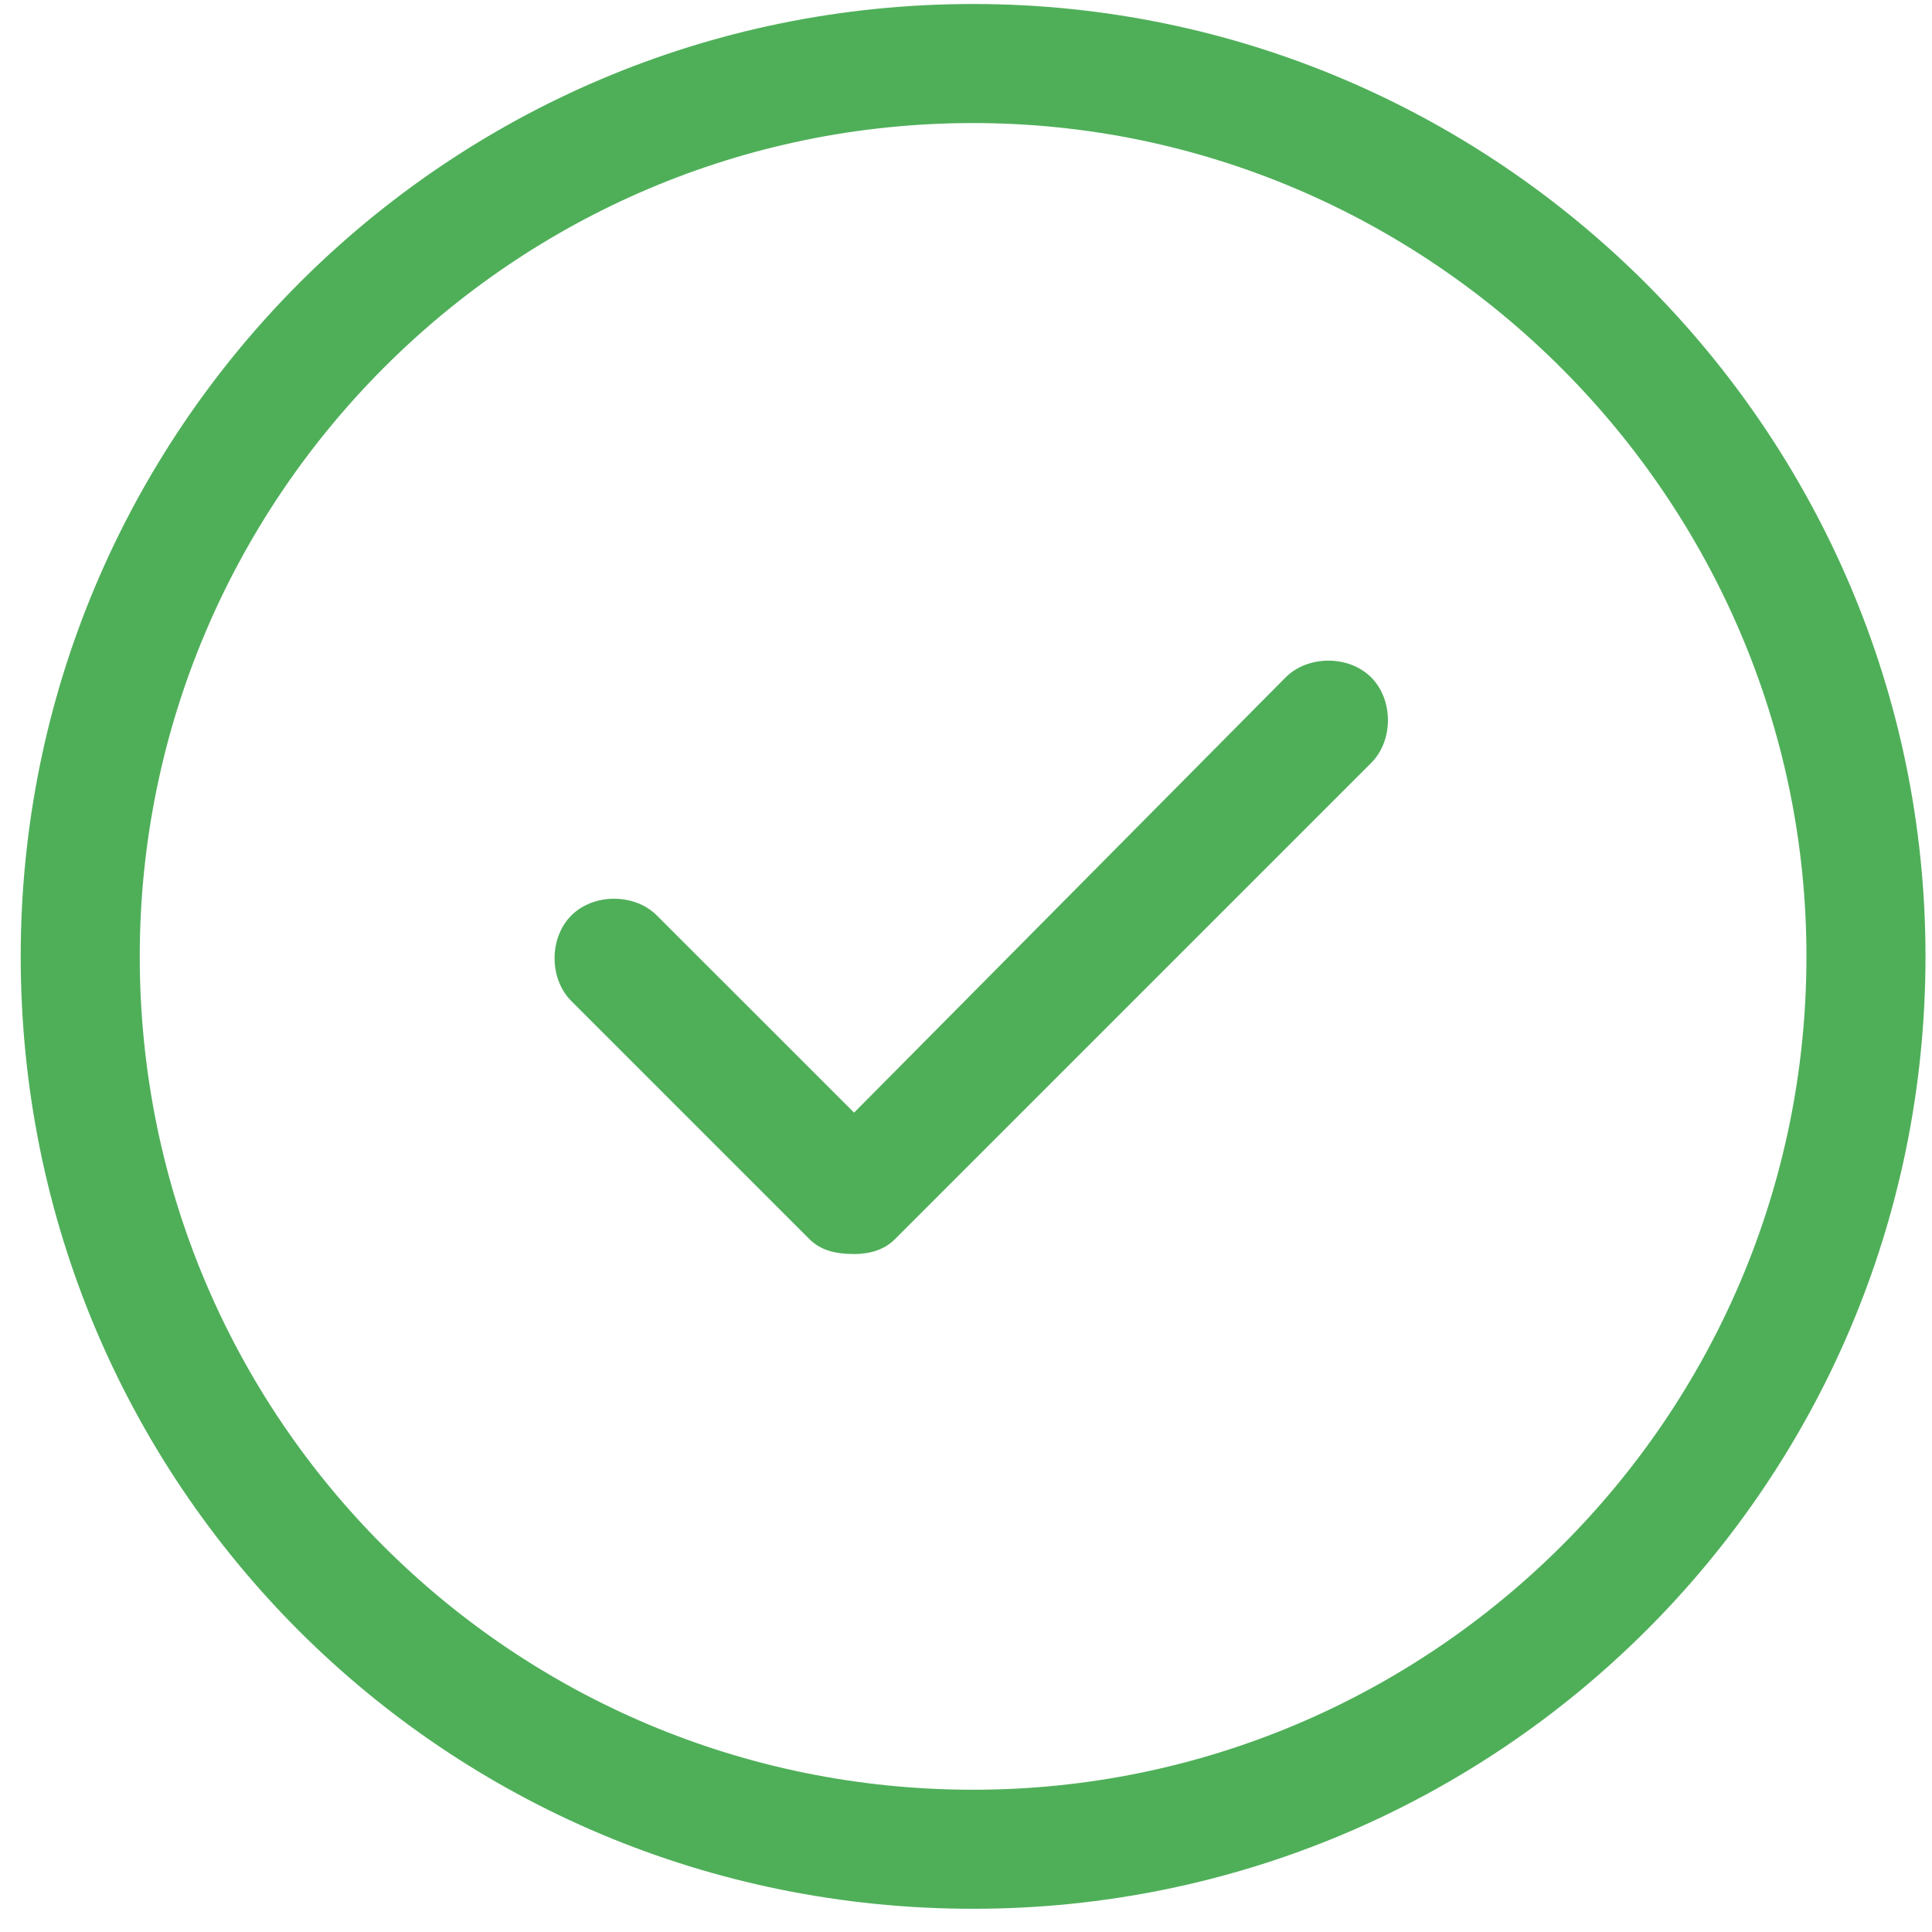
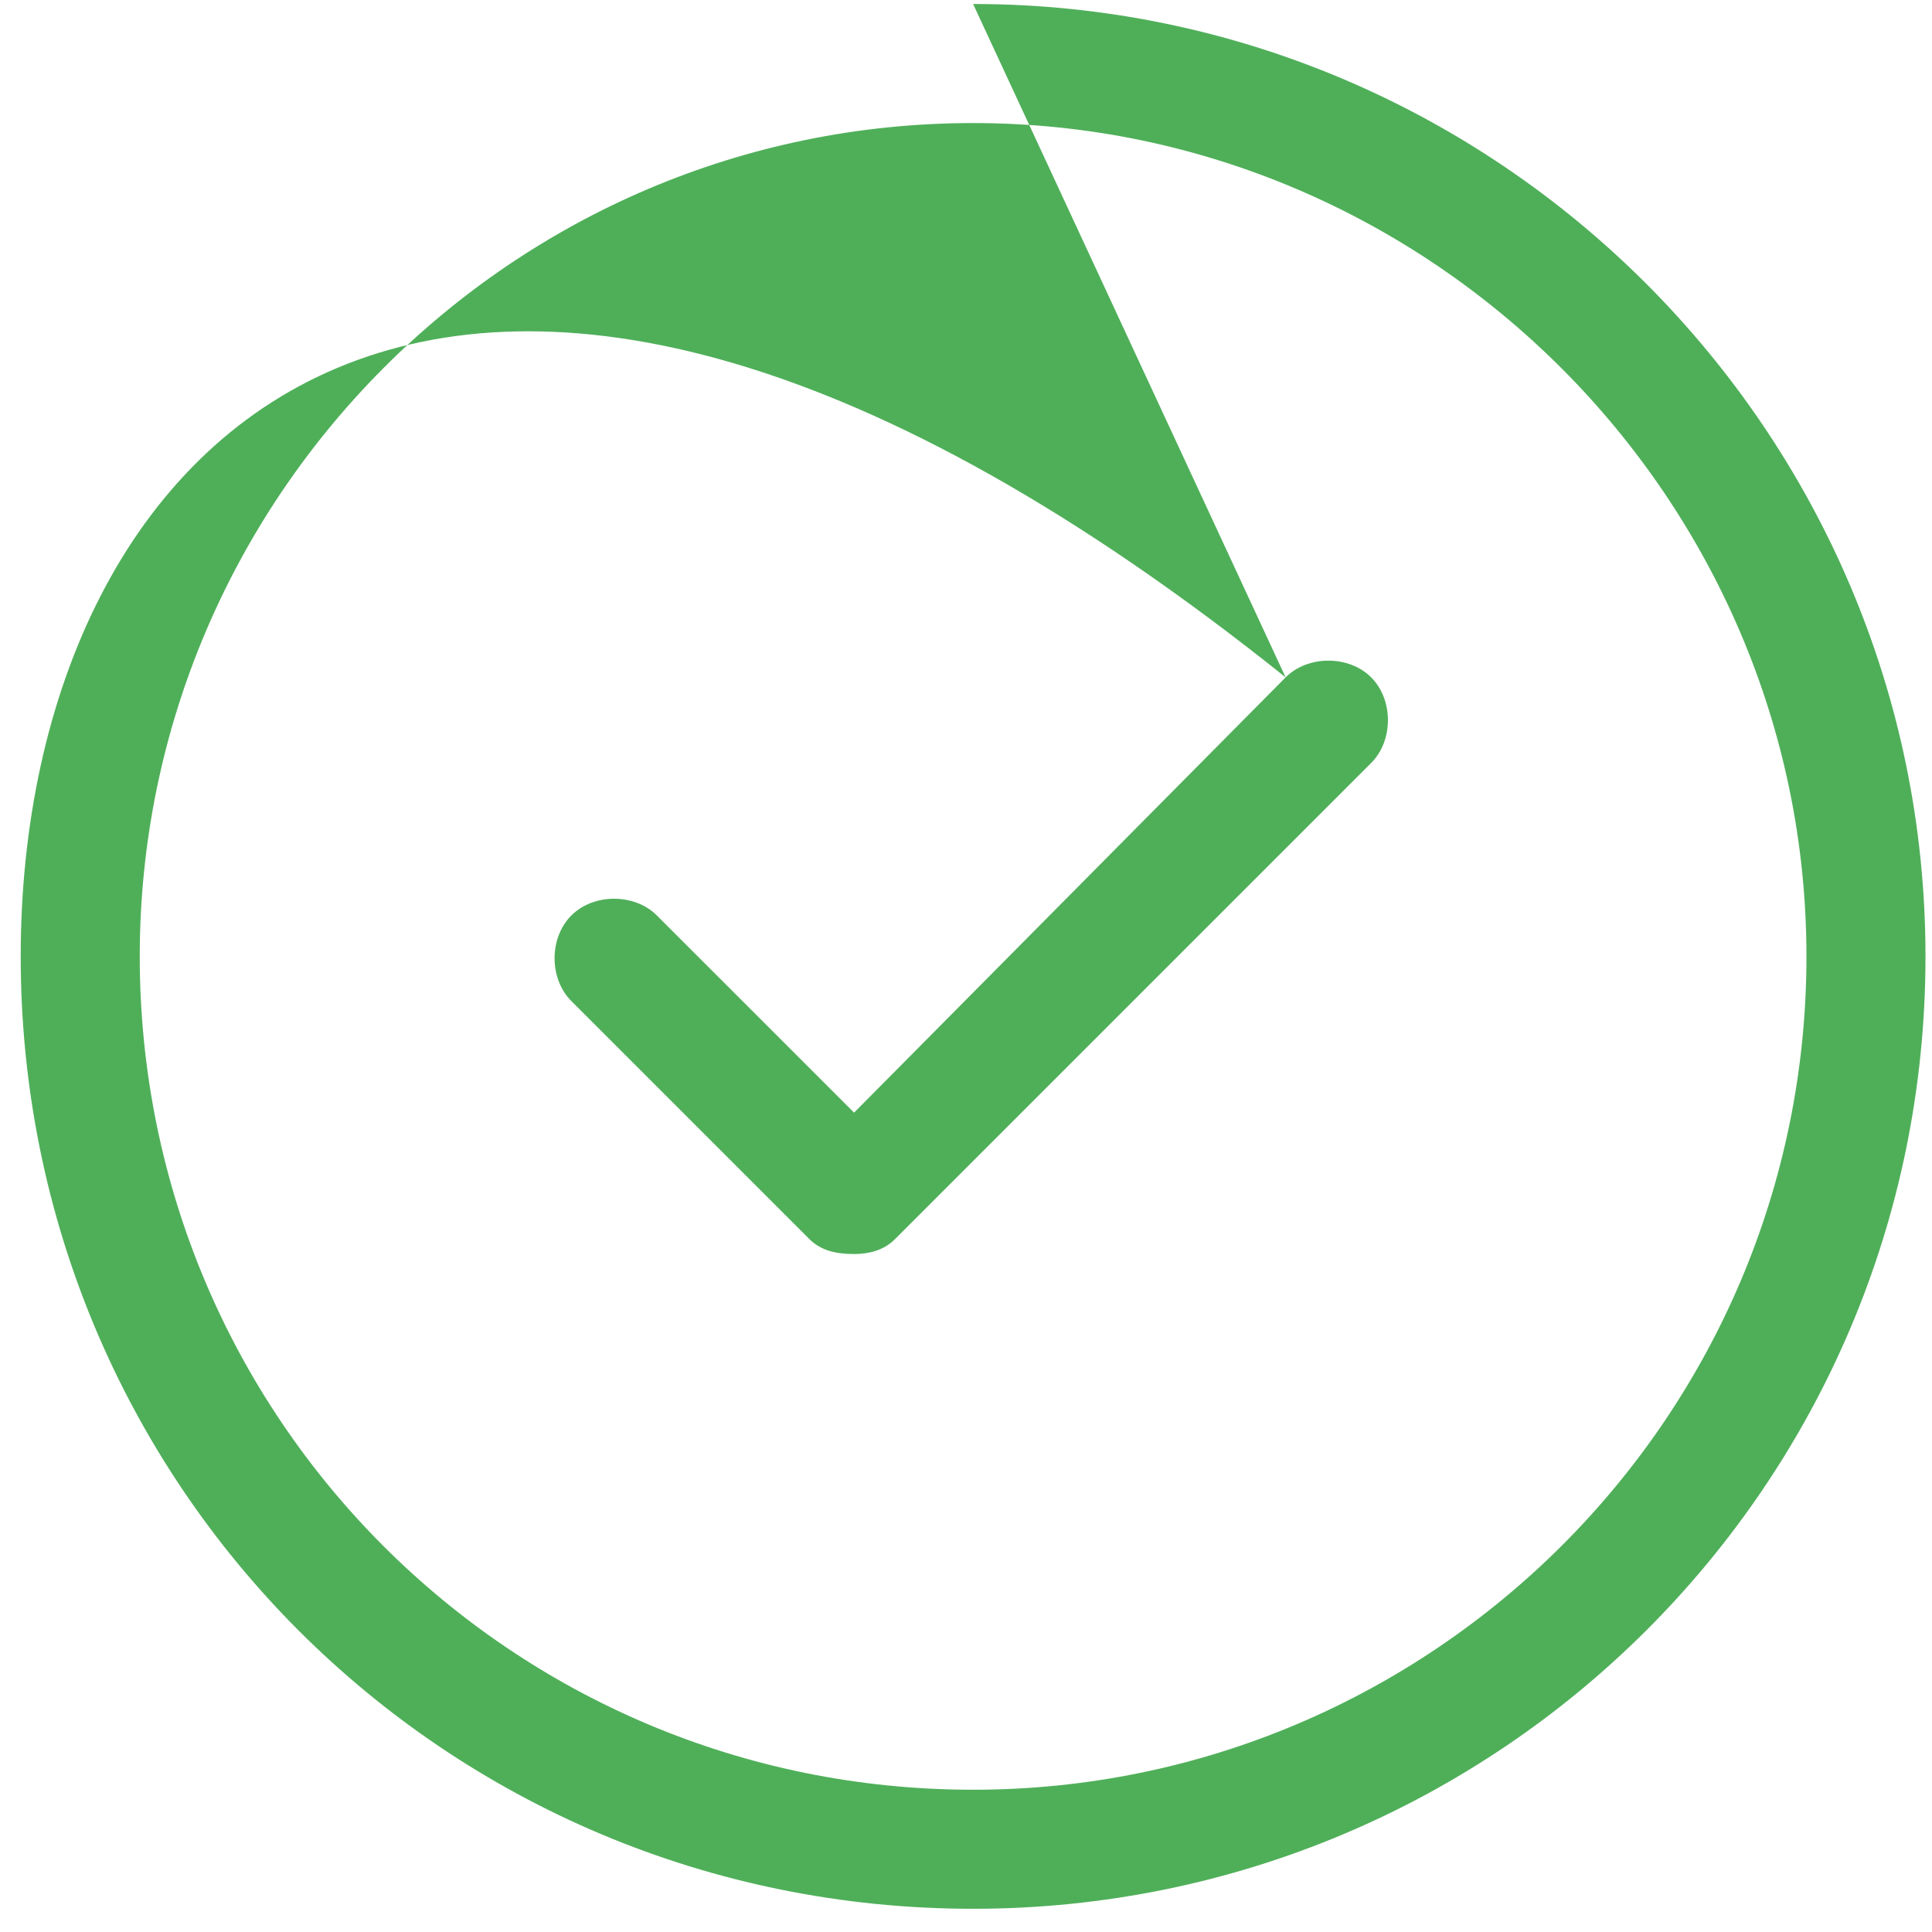
<svg xmlns="http://www.w3.org/2000/svg" width="71" height="71" viewBox="0 0 71 71" fill="none">
-   <path d="M47.246 24.893L31.387 40.889L24.14 33.643C23.32 32.823 21.816 32.823 20.996 33.643C20.175 34.464 20.175 35.968 20.996 36.788L29.746 45.538C30.156 45.948 30.703 46.085 31.387 46.085C31.933 46.085 32.48 45.948 32.89 45.538L50.39 28.038C51.211 27.218 51.211 25.714 50.39 24.893C49.57 24.073 48.066 24.073 47.246 24.893ZM35.761 0.147C16.347 0.147 0.761 15.87 0.761 35.147C0.761 54.561 16.347 70.147 35.761 70.147C55.039 70.147 70.761 54.561 70.761 35.147C70.761 15.87 55.039 0.147 35.761 0.147ZM35.761 65.772C18.808 65.772 5.136 52.1 5.136 35.147C5.136 18.331 18.808 4.522 35.761 4.522C52.578 4.522 66.386 18.331 66.386 35.147C66.386 52.1 52.578 65.772 35.761 65.772Z" fill="#4FAF59" />
+   <path d="M47.246 24.893L31.387 40.889L24.14 33.643C23.32 32.823 21.816 32.823 20.996 33.643C20.175 34.464 20.175 35.968 20.996 36.788L29.746 45.538C30.156 45.948 30.703 46.085 31.387 46.085C31.933 46.085 32.48 45.948 32.89 45.538L50.39 28.038C51.211 27.218 51.211 25.714 50.39 24.893C49.57 24.073 48.066 24.073 47.246 24.893ZC16.347 0.147 0.761 15.87 0.761 35.147C0.761 54.561 16.347 70.147 35.761 70.147C55.039 70.147 70.761 54.561 70.761 35.147C70.761 15.87 55.039 0.147 35.761 0.147ZM35.761 65.772C18.808 65.772 5.136 52.1 5.136 35.147C5.136 18.331 18.808 4.522 35.761 4.522C52.578 4.522 66.386 18.331 66.386 35.147C66.386 52.1 52.578 65.772 35.761 65.772Z" fill="#4FAF59" />
</svg>